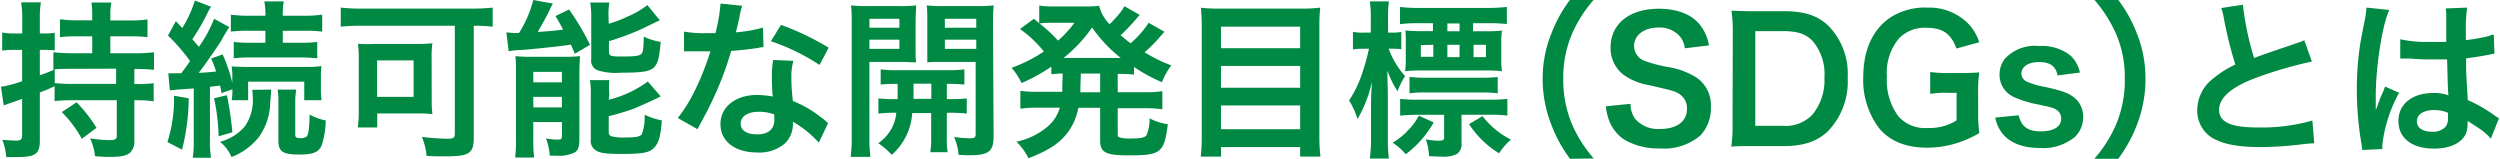
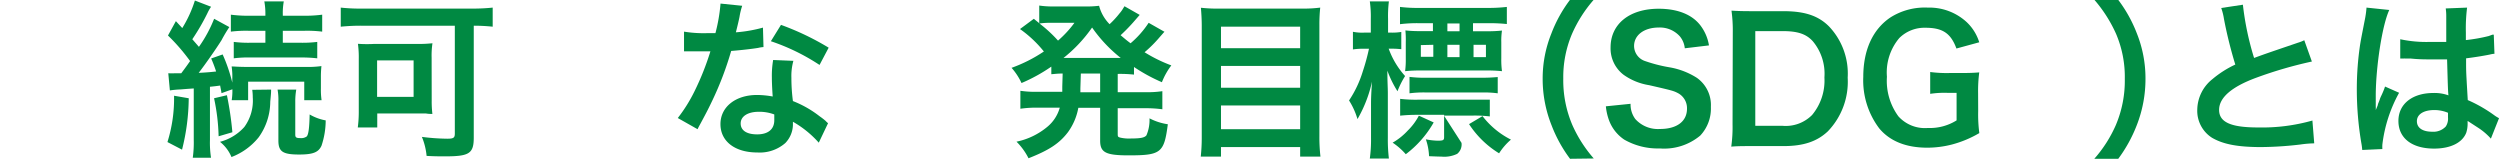
<svg xmlns="http://www.w3.org/2000/svg" width="115.88mm" height="7.36mm" viewBox="0 0 328.49 20.88">
  <defs>
    <style>.cls-1{fill:#008942;}</style>
  </defs>
  <g id="レイヤー_2" data-name="レイヤー 2">
    <g id="レイヤー_2-2" data-name="レイヤー 2">
-       <path class="cls-1" d="M17.54,11.05h.36a15.49,15.49,0,0,0,2.18-.11v2.38a15.24,15.24,0,0,0-2.18-.14h-.36v5.34A2,2,0,0,1,17,20.05c-.49.43-1.18.58-2.63.58-.49,0-.86,0-2-.09a7.66,7.66,0,0,0-.65-2.35,16.8,16.8,0,0,0,2.51.24c.76,0,1-.11,1-.6V13.18H9.54a22.19,22.19,0,0,0-2.49.11V11.34c-1,.47-1.27.55-1.94.82v6.32c0,1.75-.57,2.17-2.95,2.17-.4,0-.74,0-1.47,0a8,8,0,0,0-.51-2.27c.82.07,1.38.11,1.87.11s.73-.13.73-.66V13c-1.16.42-1.16.42-1.56.55l-.86.31L0,11.41a13.93,13.93,0,0,0,2.78-.74V6.56h-1a11.9,11.9,0,0,0-1.62.09V4.27A7.74,7.74,0,0,0,1.8,4.4h1V2.56A13,13,0,0,0,2.65.31h2.6a12.51,12.51,0,0,0-.14,2.22V4.4h.72a6.48,6.48,0,0,0,1.24-.09V6.63a9.33,9.33,0,0,0-1.22-.07H5.11V9.89A18.46,18.46,0,0,0,7,9.16l-.11,0V6.87A22.66,22.66,0,0,0,9.34,7H12V4.78H10a15.23,15.23,0,0,0-2.24.11V2.53A14.4,14.4,0,0,0,10,2.67h2V2A9.9,9.9,0,0,0,11.89.33h2.63A7.69,7.69,0,0,0,14.38,2v.69H17a15.11,15.11,0,0,0,2.27-.14V4.89A15.46,15.46,0,0,0,17,4.78H14.38V7h3.23a18.8,18.8,0,0,0,2.51-.13V9.18a24.93,24.93,0,0,0-2.58-.11Zm-8.2-2c-.71,0-1.83,0-2.27.07v1.8a18.85,18.85,0,0,0,2.47.11h5.6v-2Zm.6,4.4a19,19,0,0,1,2.62,3.36l-1.93,1.44A15.36,15.36,0,0,0,8,14.74Z" />
      <path class="cls-1" d="M24.69,12.92a28.41,28.41,0,0,1-.88,6.76l-1.92-1a19.12,19.12,0,0,0,.87-6.09ZM22,9.63a6.13,6.13,0,0,0,.91,0h.8c.65-.87.65-.87,1.16-1.6a25.43,25.43,0,0,0-2.91-3.36L23,2.78l.84.91A16,16,0,0,0,25.5.07l2.13.82a5,5,0,0,0-.47.82,28.83,28.83,0,0,1-2,3.45l.87,1a17.49,17.49,0,0,0,2-3.69l2,1.09A18.93,18.93,0,0,0,29,5.29c-.72,1.14-2.09,3.11-3,4.29,1.24-.06,1.62-.11,2.29-.18a17.15,17.15,0,0,0-.65-1.71l1.51-.53a21.22,21.22,0,0,1,1.27,3.71v-.53a8.62,8.62,0,0,0-.09-1.6c.42,0,.89.06,2,.06H40a13.09,13.09,0,0,0,2.14-.11,13.83,13.83,0,0,0-.07,1.58v1.34a9.45,9.45,0,0,0,.09,1.57H39.88V10.74H32.5v2.44H30.34a8,8,0,0,0,.09-1.44L29,12.25c-.07-.47-.12-.64-.18-1-.49.07-.67.09-1.34.16v7a13.1,13.1,0,0,0,.14,2.33h-2.4a14.17,14.17,0,0,0,.13-2.33V11.63l-.87.06-.87.07a12.32,12.32,0,0,0-1.4.13Zm7.71,2.89a42.85,42.85,0,0,1,.72,4.87l-1.81.53a26.72,26.72,0,0,0-.6-5Zm5.81-.74c0,.43,0,.43-.11,1.6a8.07,8.07,0,0,1-1.52,4.67,8.44,8.44,0,0,1-3.58,2.6,5,5,0,0,0-1.51-2A6.52,6.52,0,0,0,32,16.7a5.88,5.88,0,0,0,1.11-3.89,6.94,6.94,0,0,0-.07-1ZM32.65,4.05a16.4,16.4,0,0,0-2.42.11V1.93a17.49,17.49,0,0,0,2.47.14h2.07V1.85A8.91,8.91,0,0,0,34.63.18h2.56a8.58,8.58,0,0,0-.13,1.69v.2h2.71a17.49,17.49,0,0,0,2.47-.14V4.16a16.16,16.16,0,0,0-2.41-.11H37.06V5.62h2.26a15.51,15.51,0,0,0,2.27-.11V7.67a17.61,17.61,0,0,0-2.24-.11h-6.5a14.74,14.74,0,0,0-2.24.11V5.51a15.27,15.27,0,0,0,2.27.11h1.89V4.05Zm6.18,7.73a8.66,8.66,0,0,0-.13,1.58V17.7c0,.37.13.46.67.46a1.24,1.24,0,0,0,.84-.22c.23-.27.34-1.11.38-2.89a6.36,6.36,0,0,0,2.11.78,10.55,10.55,0,0,1-.55,3.33c-.4.87-1.11,1.16-2.94,1.16-2.15,0-2.73-.38-2.73-1.84V13.36a7.66,7.66,0,0,0-.11-1.58Z" />
      <path class="cls-1" d="M47.41,3.38a26.31,26.31,0,0,0-2.73.13V1a23.38,23.38,0,0,0,2.69.13H61.93A25,25,0,0,0,64.66,1V3.51a23.73,23.73,0,0,0-2.49-.13V18.1c0,2.09-.6,2.46-3.75,2.46-.65,0-1.47,0-2.45-.06A8.7,8.7,0,0,0,55.35,18a28.18,28.18,0,0,0,3.33.24c.82,0,1-.11,1-.68V3.38Zm9.23,9.8a14.24,14.24,0,0,0,.09,1.8c-.38,0-.47,0-.87-.06h-.58l-.58,0H49.48v1.84H46.92a15.36,15.36,0,0,0,.13-2v-7a13.52,13.52,0,0,0-.11-2A17,17,0,0,0,49,5.78h5.6a18.77,18.77,0,0,0,2.14-.09,10.8,10.8,0,0,0-.11,1.89Zm-7.18-.44h4.8V7.94h-4.8Z" />
-       <path class="cls-1" d="M66.46,4.27c.29,0,.86.07,1.06.07a1.12,1.12,0,0,0,.27,0h.33A15.17,15.17,0,0,0,70,0l2.58.47a6.3,6.3,0,0,0-.42.82c-.27.58-1.07,2.07-1.58,2.91,1.42-.09,2-.13,3.34-.31-.4-.78-.54-1-1-1.78l1.78-.86a33.41,33.41,0,0,1,2.76,4.64l-2,1.18-.51-1.2c-1.43.22-5.21.62-6.74.71a9.51,9.51,0,0,0-1.45.16ZM67.72,9.4c0-.77,0-1.37-.08-2,.48,0,.89.07,1.6.07h4.89a17.61,17.61,0,0,0,2-.09c0,.62-.07,1-.07,2.09v8.84c0,1-.18,1.47-.62,1.74a4.53,4.53,0,0,1-2.34.42c-.2,0-.53,0-.93,0a9.19,9.19,0,0,0-.49-2.27,7.73,7.73,0,0,0,1.49.16c.47,0,.56-.07.6-.4V16.05H70v2.2a19.22,19.22,0,0,0,.11,2.47H67.61a18.48,18.48,0,0,0,.11-2.42ZM70,10.83h3.76V9.45H70Zm0,3.29h3.76V12.74H70Zm9.92-11a14.34,14.34,0,0,0,2.47-.94A11.24,11.24,0,0,0,85,.67l1.64,2c-.46.2-.46.2-1.55.74a31.75,31.75,0,0,1-5.14,2V6.8c0,.54.2.63,1.6.63,1.8,0,2.31-.07,2.6-.29s.34-.67.38-2.32a8.13,8.13,0,0,0,2.22.69c-.17,2.09-.37,2.85-.89,3.36s-1.42.69-4.33.69a8.07,8.07,0,0,1-3.05-.31,1.34,1.34,0,0,1-.86-1.47V2.25A11,11,0,0,0,77.48.33H80a9.45,9.45,0,0,0-.11,1.8Zm0,10a14.6,14.6,0,0,0,5.14-2.4l1.69,1.95c-.65.36-2.83,1.34-3.51,1.61a33.82,33.82,0,0,1-3.32,1v2.09c0,.38.14.51.56.6a6.63,6.63,0,0,0,1.58.11c1.46,0,2-.11,2.22-.45a6.63,6.63,0,0,0,.36-2.55,8.83,8.83,0,0,0,2.26.75c-.15,2.09-.4,2.94-1,3.58s-1.38.83-4.18.83c-2.18,0-2.89-.09-3.47-.45a1.44,1.44,0,0,1-.69-1.44V12.54a10.85,10.85,0,0,0-.11-2h2.55A9.16,9.16,0,0,0,80,12.41Z" />
      <path class="cls-1" d="M97.47.76a9.42,9.42,0,0,0-.36,1.49c-.11.53-.22,1-.47,2a18.38,18.38,0,0,0,3.56-.62l.07,2.56a3.86,3.86,0,0,0-.71.11c-.8.13-2.16.29-3.54.4a42.16,42.16,0,0,1-2.44,6.44c-.52,1.09-.72,1.49-1.56,3.05-.29.53-.29.53-.42.8L89,15.52A20.08,20.08,0,0,0,91.2,12a35.47,35.47,0,0,0,2.09-5.25l-1.4,0c-.29,0-.43,0-.89,0l-1.18,0V4.16a15.86,15.86,0,0,0,3,.2c.27,0,.64,0,1.13,0A22.26,22.26,0,0,0,94.62.47Zm10.07,18a13.45,13.45,0,0,0-3.4-2.75c0,.2,0,.35,0,.44a3.56,3.56,0,0,1-1,2.36,5.12,5.12,0,0,1-3.69,1.24c-2.93,0-4.84-1.46-4.84-3.73s2-3.83,4.8-3.83a11.59,11.59,0,0,1,2.07.2c-.07-1-.11-1.88-.11-2.55a12.18,12.18,0,0,1,.17-2.25L104.2,8a7.44,7.44,0,0,0-.26,2.24,22.92,22.92,0,0,0,.2,3.05,13.91,13.91,0,0,1,3.51,2,8.66,8.66,0,0,1,.78.6,2.3,2.3,0,0,0,.33.31Zm-7.9-4.06c-1.44,0-2.37.6-2.37,1.53s.8,1.44,2.17,1.44,2.25-.62,2.25-1.86c0-.23,0-.76,0-.76A5.57,5.57,0,0,0,99.64,14.7Zm8-6.16a27.41,27.41,0,0,0-6.4-3.12l1.33-2.15a35.26,35.26,0,0,1,6.27,3Z" />
-       <path class="cls-1" d="M114.2,17.92a21.19,21.19,0,0,0,.13,2.71h-2.6a19.15,19.15,0,0,0,.14-2.75V3.2c0-1.15,0-1.78-.09-2.49a19.36,19.36,0,0,0,2.29.09h4a18.06,18.06,0,0,0,2.27-.09c0,.65-.07,1.29-.07,2.07V6.2c0,1,0,1.43.07,2-.58,0-1.27-.06-2-.06H114.2Zm0-14.27h3.94V2.47H114.2Zm0,2.78h3.94V5.22H114.2Zm3.71,6.6c0-.78,0-1,0-2a18.86,18.86,0,0,0-2.23.09v-2a15,15,0,0,0,2.25.11h6.45a15.54,15.54,0,0,0,2.31-.11v2a19.32,19.32,0,0,0-2.31-.09v2h.33a19.15,19.15,0,0,0,2.29-.09v2a17.4,17.4,0,0,0-2.29-.11h-.33v3.29a9.44,9.44,0,0,0,.11,1.89H122.2a10.05,10.05,0,0,0,.12-1.91V14.87h-2.49a8,8,0,0,1-2.69,5.49,10.28,10.28,0,0,0-1.78-1.53,5.43,5.43,0,0,0,2.38-4,16.84,16.84,0,0,0-2.36.11v-2a19.32,19.32,0,0,0,2.31.09ZM120,11c0,1,0,1,0,2h2.34V11Zm10.53,6.92c0,2-.66,2.49-3.15,2.49-.4,0-.71,0-1.45-.05a7.66,7.66,0,0,0-.6-2.35,15.87,15.87,0,0,0,2,.17c.71,0,.84-.09.84-.57V8.14h-4.36c-.77,0-1.49,0-2,.06,0-.64,0-1,0-2V2.78c0-.85,0-1.42-.07-2.07a18.46,18.46,0,0,0,2.27.09h4.24a19.15,19.15,0,0,0,2.29-.09c-.06.82-.09,1.36-.09,2.47ZM124.12,3.65h4.13V2.47h-4.13Zm0,2.78h4.13V5.22h-4.13Z" />
      <path class="cls-1" d="M139.61,9.67c-.69,0-.94.05-1.49.09v-1a21.82,21.82,0,0,1-3.92,2.16,8.19,8.19,0,0,0-1.31-2,19.28,19.28,0,0,0,4.25-2.15A15.38,15.38,0,0,0,134,3.82l1.82-1.35.71.58V.73a12.06,12.06,0,0,0,1.85.12h4.11a13.76,13.76,0,0,0,1.91-.09,5.38,5.38,0,0,0,1.38,2.42,11.89,11.89,0,0,0,1.31-1.42,4,4,0,0,0,.47-.65l.18-.29,2,1.14-.87,1a23.09,23.09,0,0,1-1.64,1.67c.6.51.84.71,1.31,1.06A12.62,12.62,0,0,0,150.92,3L153,4.18c-.14.13-.18.2-.62.69a16.73,16.73,0,0,1-2,2A19.42,19.42,0,0,0,153.9,8.6a9.28,9.28,0,0,0-1.24,2.21,22.36,22.36,0,0,1-3.67-2v1a17.31,17.31,0,0,0-2.14-.09v2.4h3.54a13.34,13.34,0,0,0,2.33-.13v2.38a16.61,16.61,0,0,0-2.33-.14h-3.54V17.5c0,.46,0,.51.36.6a5.12,5.12,0,0,0,1.42.11c1.23,0,1.76-.11,2-.42a5.12,5.12,0,0,0,.4-2.23,7.63,7.63,0,0,0,2.41.78c-.49,3.76-.89,4.09-5.16,4.09-3,0-3.74-.38-3.74-1.93V14.18h-2.87a7.79,7.79,0,0,1-1.37,3.21c-1.12,1.46-2.45,2.35-5.18,3.42a8.35,8.35,0,0,0-1.58-2.18,9.24,9.24,0,0,0,4.11-2,5,5,0,0,0,1.58-2.47h-2.85a14.18,14.18,0,0,0-2.33.14V11.94a13.55,13.55,0,0,0,2.33.13h3.18c0-.29,0-.44,0-.69ZM137.92,3a9.49,9.49,0,0,0-1.36.09A17.7,17.7,0,0,1,139,5.34,14.09,14.09,0,0,0,141.16,3Zm8.87,4.62h.46a18.76,18.76,0,0,1-3.77-4,18.75,18.75,0,0,1-3.76,4h7.07Zm-4.85,4v.51h2.6V9.67H142Z" />
      <path class="cls-1" d="M171.1,1.13A17.3,17.3,0,0,0,173.48,1a20.69,20.69,0,0,0-.11,2.29V17.9a22.19,22.19,0,0,0,.14,2.69h-2.67V19.34H160.43v1.25h-2.66a23.19,23.19,0,0,0,.13-2.52V3.4c0-.87-.05-1.64-.11-2.38a19.74,19.74,0,0,0,2.49.11Zm-.26,5.21V3.51H160.43V6.34Zm-10.41,5.2h10.41V8.67H160.43Zm0,5.45h10.41V13.87H160.43Z" />
-       <path class="cls-1" d="M182.48,6.4A10.85,10.85,0,0,0,184.64,10a11.28,11.28,0,0,0-1,2,13.69,13.69,0,0,1-1.33-2.71c0,1.56.06,2.14.06,3v5.85a21.17,21.17,0,0,0,.14,2.71H180a18.23,18.23,0,0,0,.16-2.71v-4.4c0-.58,0-1.09.13-3a17.21,17.21,0,0,1-1.91,4.92,9.7,9.7,0,0,0-1.11-2.45,14.47,14.47,0,0,0,1.8-3.8,28.4,28.4,0,0,0,.82-3h-.64a9.13,9.13,0,0,0-1.47.09V4.18a6.13,6.13,0,0,0,1.47.11h.88V2.49A14.09,14.09,0,0,0,180,.18h2.51a15.38,15.38,0,0,0-.11,2.31v1.8h.42a7.19,7.19,0,0,0,1.32-.09V6.47a12.3,12.3,0,0,0-1.27-.07Zm5.92,9.7a13.69,13.69,0,0,1-3.67,4.18A8.54,8.54,0,0,0,183,18.76a8.23,8.23,0,0,0,2-1.6,7.8,7.8,0,0,0,1.45-1.95Zm3.66,2.69a1.59,1.59,0,0,1-.57,1.44,3.91,3.91,0,0,1-2.12.36c-.33,0-.33,0-1.58-.05a7.73,7.73,0,0,0-.42-2.22,8.69,8.69,0,0,0,1.56.18c.73,0,.84-.07.84-.47V15.1h-3.44a20.94,20.94,0,0,0-2.34.11V13a17.71,17.71,0,0,0,2.32.11h9.47a18,18,0,0,0,2.31-.11v2.2a16.27,16.27,0,0,0-2.27-.11h-3.76Zm3.32-14.68a17.57,17.57,0,0,0,2-.09,9,9,0,0,0-.09,1.54V7.67a11.19,11.19,0,0,0,.09,1.69,18.21,18.21,0,0,0-2.11-.09h-8.52a18,18,0,0,0-2.11.09,11.07,11.07,0,0,0,.09-1.6V5.56A13.18,13.18,0,0,0,184.68,4a16.41,16.41,0,0,0,2,.09h1.62V3.05h-1.8a18.24,18.24,0,0,0-2.53.13V.91a18.9,18.9,0,0,0,2.51.13h8.93a20.92,20.92,0,0,0,2.61-.13V3.16a21.85,21.85,0,0,0-2.45-.11h-2V4.11Zm-10.16,6a15.39,15.39,0,0,0,2.24.11h7.09a20.72,20.72,0,0,0,2.27-.09v2.14a13.89,13.89,0,0,0-2.11-.11h-7.29a14.48,14.48,0,0,0-2.2.11Zm1.49-4.18V7.47h1.64V5.89Zm5.09-2.84h-1.6V4.11h1.6Zm-1.6,4.42h1.6V5.89h-1.6Zm4.62,7.76a10.91,10.91,0,0,0,3.74,3.09A8,8,0,0,0,197,20.16a12.45,12.45,0,0,1-3.95-3.84Zm-1.18-7.76h1.63V5.89h-1.63Z" />
+       <path class="cls-1" d="M182.48,6.4A10.85,10.85,0,0,0,184.64,10a11.28,11.28,0,0,0-1,2,13.69,13.69,0,0,1-1.33-2.71c0,1.56.06,2.14.06,3v5.85a21.17,21.17,0,0,0,.14,2.71H180a18.23,18.23,0,0,0,.16-2.71v-4.4c0-.58,0-1.09.13-3a17.21,17.21,0,0,1-1.91,4.92,9.7,9.7,0,0,0-1.11-2.45,14.47,14.47,0,0,0,1.8-3.8,28.4,28.4,0,0,0,.82-3h-.64a9.13,9.13,0,0,0-1.47.09V4.18a6.13,6.13,0,0,0,1.47.11h.88V2.49A14.09,14.09,0,0,0,180,.18h2.51a15.38,15.38,0,0,0-.11,2.31v1.8h.42a7.19,7.19,0,0,0,1.32-.09V6.47a12.3,12.3,0,0,0-1.27-.07Zm5.92,9.7a13.69,13.69,0,0,1-3.67,4.18A8.54,8.54,0,0,0,183,18.76a8.23,8.23,0,0,0,2-1.6,7.8,7.8,0,0,0,1.45-1.95Zm3.66,2.69a1.59,1.59,0,0,1-.57,1.44,3.91,3.91,0,0,1-2.12.36c-.33,0-.33,0-1.58-.05a7.73,7.73,0,0,0-.42-2.22,8.69,8.69,0,0,0,1.56.18c.73,0,.84-.07.84-.47V15.1h-3.44a20.94,20.94,0,0,0-2.34.11V13a17.71,17.71,0,0,0,2.32.11h9.47v2.2a16.27,16.27,0,0,0-2.27-.11h-3.76Zm3.32-14.68a17.57,17.57,0,0,0,2-.09,9,9,0,0,0-.09,1.54V7.67a11.19,11.19,0,0,0,.09,1.69,18.21,18.21,0,0,0-2.11-.09h-8.52a18,18,0,0,0-2.11.09,11.07,11.07,0,0,0,.09-1.6V5.56A13.18,13.18,0,0,0,184.68,4a16.41,16.41,0,0,0,2,.09h1.62V3.05h-1.8a18.24,18.24,0,0,0-2.53.13V.91a18.9,18.9,0,0,0,2.51.13h8.93a20.92,20.92,0,0,0,2.61-.13V3.16a21.85,21.85,0,0,0-2.45-.11h-2V4.11Zm-10.16,6a15.39,15.39,0,0,0,2.24.11h7.09a20.72,20.72,0,0,0,2.27-.09v2.14a13.89,13.89,0,0,0-2.11-.11h-7.29a14.48,14.48,0,0,0-2.2.11Zm1.49-4.18V7.47h1.64V5.89Zm5.09-2.84h-1.6V4.11h1.6Zm-1.6,4.42h1.6V5.89h-1.6Zm4.62,7.76a10.91,10.91,0,0,0,3.74,3.09A8,8,0,0,0,197,20.16a12.45,12.45,0,0,1-3.95-3.84Zm-1.18-7.76h1.63V5.89h-1.63Z" />
      <path class="cls-1" d="M206.33,20.88a18,18,0,0,1-2.42-4.38,16.42,16.42,0,0,1-1.18-6.14,15.76,15.76,0,0,1,1.14-5.94A17.74,17.74,0,0,1,206.31,0h3.11a17.43,17.43,0,0,0-2.82,4.43,14.54,14.54,0,0,0-1.16,5.89,15,15,0,0,0,1.18,6.09,17.3,17.3,0,0,0,2.83,4.43Z" />
      <path class="cls-1" d="M214.29,13.65a3.2,3.2,0,0,0,.62,2,4,4,0,0,0,3.25,1.31c2.22,0,3.55-1,3.55-2.67a2.24,2.24,0,0,0-1.11-2c-.67-.36-.8-.38-3.87-1.09a7.92,7.92,0,0,1-3.35-1.36,4.36,4.36,0,0,1-1.72-3.6c0-3.09,2.49-5.09,6.32-5.09,2.53,0,4.44.78,5.53,2.24a5.89,5.89,0,0,1,1.09,2.58l-3.18.38a2.91,2.91,0,0,0-.66-1.58A3.52,3.52,0,0,0,218,3.62c-1.94,0-3.25,1-3.25,2.43a2.11,2.11,0,0,0,1.51,2,19.64,19.64,0,0,0,3.14.8A9.76,9.76,0,0,1,223,10.23a4.37,4.37,0,0,1,1.85,3.82,5.18,5.18,0,0,1-1.4,3.78,7.4,7.4,0,0,1-5.32,1.69,8.88,8.88,0,0,1-4.67-1.16,5.25,5.25,0,0,1-2-2.53,7.4,7.4,0,0,1-.42-1.85Z" />
      <path class="cls-1" d="M227.73,4.29a19.21,19.21,0,0,0-.17-2.89c.88.05,1.42.07,2.82.07h4c2.78,0,4.58.58,6,2a9,9,0,0,1,2.46,6.74,9.39,9.39,0,0,1-2.62,7.07c-1.42,1.33-3.2,1.93-5.82,1.93h-4.05c-1.36,0-1.91,0-2.82.07a18.45,18.45,0,0,0,.17-2.93Zm6.5,12.25a4.88,4.88,0,0,0,3.93-1.42,7.07,7.07,0,0,0,1.62-4.94,6.64,6.64,0,0,0-1.53-4.76c-.91-1-2.07-1.33-4-1.33h-3.56V16.54Z" />
      <path class="cls-1" d="M260,14.61a18.89,18.89,0,0,0,.15,2.89A14.29,14.29,0,0,1,256.56,19a13,13,0,0,1-3.26.42c-2.78,0-4.92-.86-6.32-2.55a10.47,10.47,0,0,1-2.09-6.76c0-3.54,1.25-6.25,3.56-7.81A8.44,8.44,0,0,1,253.38,1a7.25,7.25,0,0,1,5.12,1.92,6.15,6.15,0,0,1,1.64,2.64l-3,.82c-.74-2-1.8-2.73-4.09-2.73A4.7,4.7,0,0,0,249.63,5,7,7,0,0,0,248,10.09a7.88,7.88,0,0,0,1.51,5.21,4.69,4.69,0,0,0,3.87,1.53,6.64,6.64,0,0,0,3.78-1V12.21h-1.2a12.4,12.4,0,0,0-2.27.13V9.47a16.83,16.83,0,0,0,2.67.13h1.16c1,0,1.67,0,2.62-.08a18.84,18.84,0,0,0-.15,2.75Z" />
-       <path class="cls-1" d="M265.32,15.16c.38,1.51,1.2,2.11,2.93,2.11s2.67-.64,2.67-1.69a1.36,1.36,0,0,0-.58-1.11c-.42-.29-.55-.31-2.33-.71a13.72,13.72,0,0,1-3.2-.95,3.19,3.19,0,0,1-2-3,3.35,3.35,0,0,1,.69-2.07A5.37,5.37,0,0,1,268,6.05a6.06,6.06,0,0,1,4.18,1.29,4.35,4.35,0,0,1,1.2,2.2l-2.94.38c-.24-1.23-1-1.76-2.44-1.76s-2.32.62-2.32,1.56a1.2,1.2,0,0,0,.69,1,9.66,9.66,0,0,0,2.23.67c2.26.49,3.18.8,3.91,1.35a3.17,3.17,0,0,1,1.29,2.76,3.56,3.56,0,0,1-1.09,2.51,6.54,6.54,0,0,1-4.6,1.45c-2.29,0-4-.69-5-2a5,5,0,0,1-.87-2Z" />
      <path class="cls-1" d="M275.27,20.88a17,17,0,0,0,2.83-4.43,14.94,14.94,0,0,0,1.18-6.09,14.4,14.4,0,0,0-1.14-5.89A18.19,18.19,0,0,0,275.3,0h3.13a18,18,0,0,1,2.43,4.38A15.94,15.94,0,0,1,282,10.36a16.69,16.69,0,0,1-1.16,6.14,18.65,18.65,0,0,1-2.42,4.38Z" />
      <path class="cls-1" d="M294.81.62a37.62,37.62,0,0,0,1.47,7c1.45-.53,1.45-.53,5.76-2a5.07,5.07,0,0,0,.84-.33l1,2.8a55.16,55.16,0,0,0-7.34,2.14c-3.24,1.2-4.86,2.62-4.86,4.22s1.51,2.31,5.09,2.31a24.28,24.28,0,0,0,7.18-.91l.24,3a14.05,14.05,0,0,0-1.8.15,45.83,45.83,0,0,1-5.2.34c-3.09,0-5-.38-6.45-1.23a4.2,4.2,0,0,1-1.93-3.71,5.22,5.22,0,0,1,2-4,13.41,13.41,0,0,1,3-1.91,56.38,56.38,0,0,1-1.49-6,7.94,7.94,0,0,0-.36-1.44Z" />
      <path class="cls-1" d="M310.5,19.72a7.26,7.26,0,0,0-.11-.87,42.36,42.36,0,0,1-.6-7.07,39.65,39.65,0,0,1,.43-5.89c.11-.67.11-.67.6-3.18a12.69,12.69,0,0,0,.24-1.64V1l3,.31c-.91,1.93-1.75,7.29-1.78,11.16,0,.8,0,.8,0,1.16V14a4.29,4.29,0,0,1,0,.47h0c.11-.25.11-.25.27-.65,0-.15.15-.4.26-.75s.21-.47.43-1a6.83,6.83,0,0,0,.26-.69l1.85.82a18.61,18.61,0,0,0-2.2,6.8,4.77,4.77,0,0,0,0,.6Zm5-14.56a16.35,16.35,0,0,0,4,.35c.78,0,1.27,0,2.05,0,0-1.31,0-2.42,0-3.34a6.57,6.57,0,0,0-.07-1.06L324.29,1a21.73,21.73,0,0,0-.16,3.27v1a21.89,21.89,0,0,0,3-.53l.49-.18.18,0,.09,2.51a3.48,3.48,0,0,0-.64.11c-.76.15-1.92.35-3.09.49v.49c0,1.24,0,1.29.22,5a18.44,18.44,0,0,1,3.49,2,4.34,4.34,0,0,0,.62.38l-1.07,2.69a8.26,8.26,0,0,0-1.66-1.42l-1.4-.91v.31a3.87,3.87,0,0,1-.18,1.24c-.51,1.32-2.07,2.09-4.23,2.09-2.91,0-4.69-1.37-4.69-3.64s1.89-3.67,4.58-3.67a5.31,5.31,0,0,1,2,.31c-.07-.55-.09-1.64-.18-4.73-.89,0-1.42,0-2,0-.82,0-1.71,0-2.75-.11l-.67,0a2.44,2.44,0,0,0-.38,0,1.13,1.13,0,0,0-.22,0l-.14,0ZM320,14.47c-1.42,0-2.31.56-2.31,1.47s.8,1.38,2,1.38a2.21,2.21,0,0,0,1.8-.69,1.87,1.87,0,0,0,.29-1.2v-.6A4.65,4.65,0,0,0,320,14.47Z" />
    </g>
  </g>
</svg>